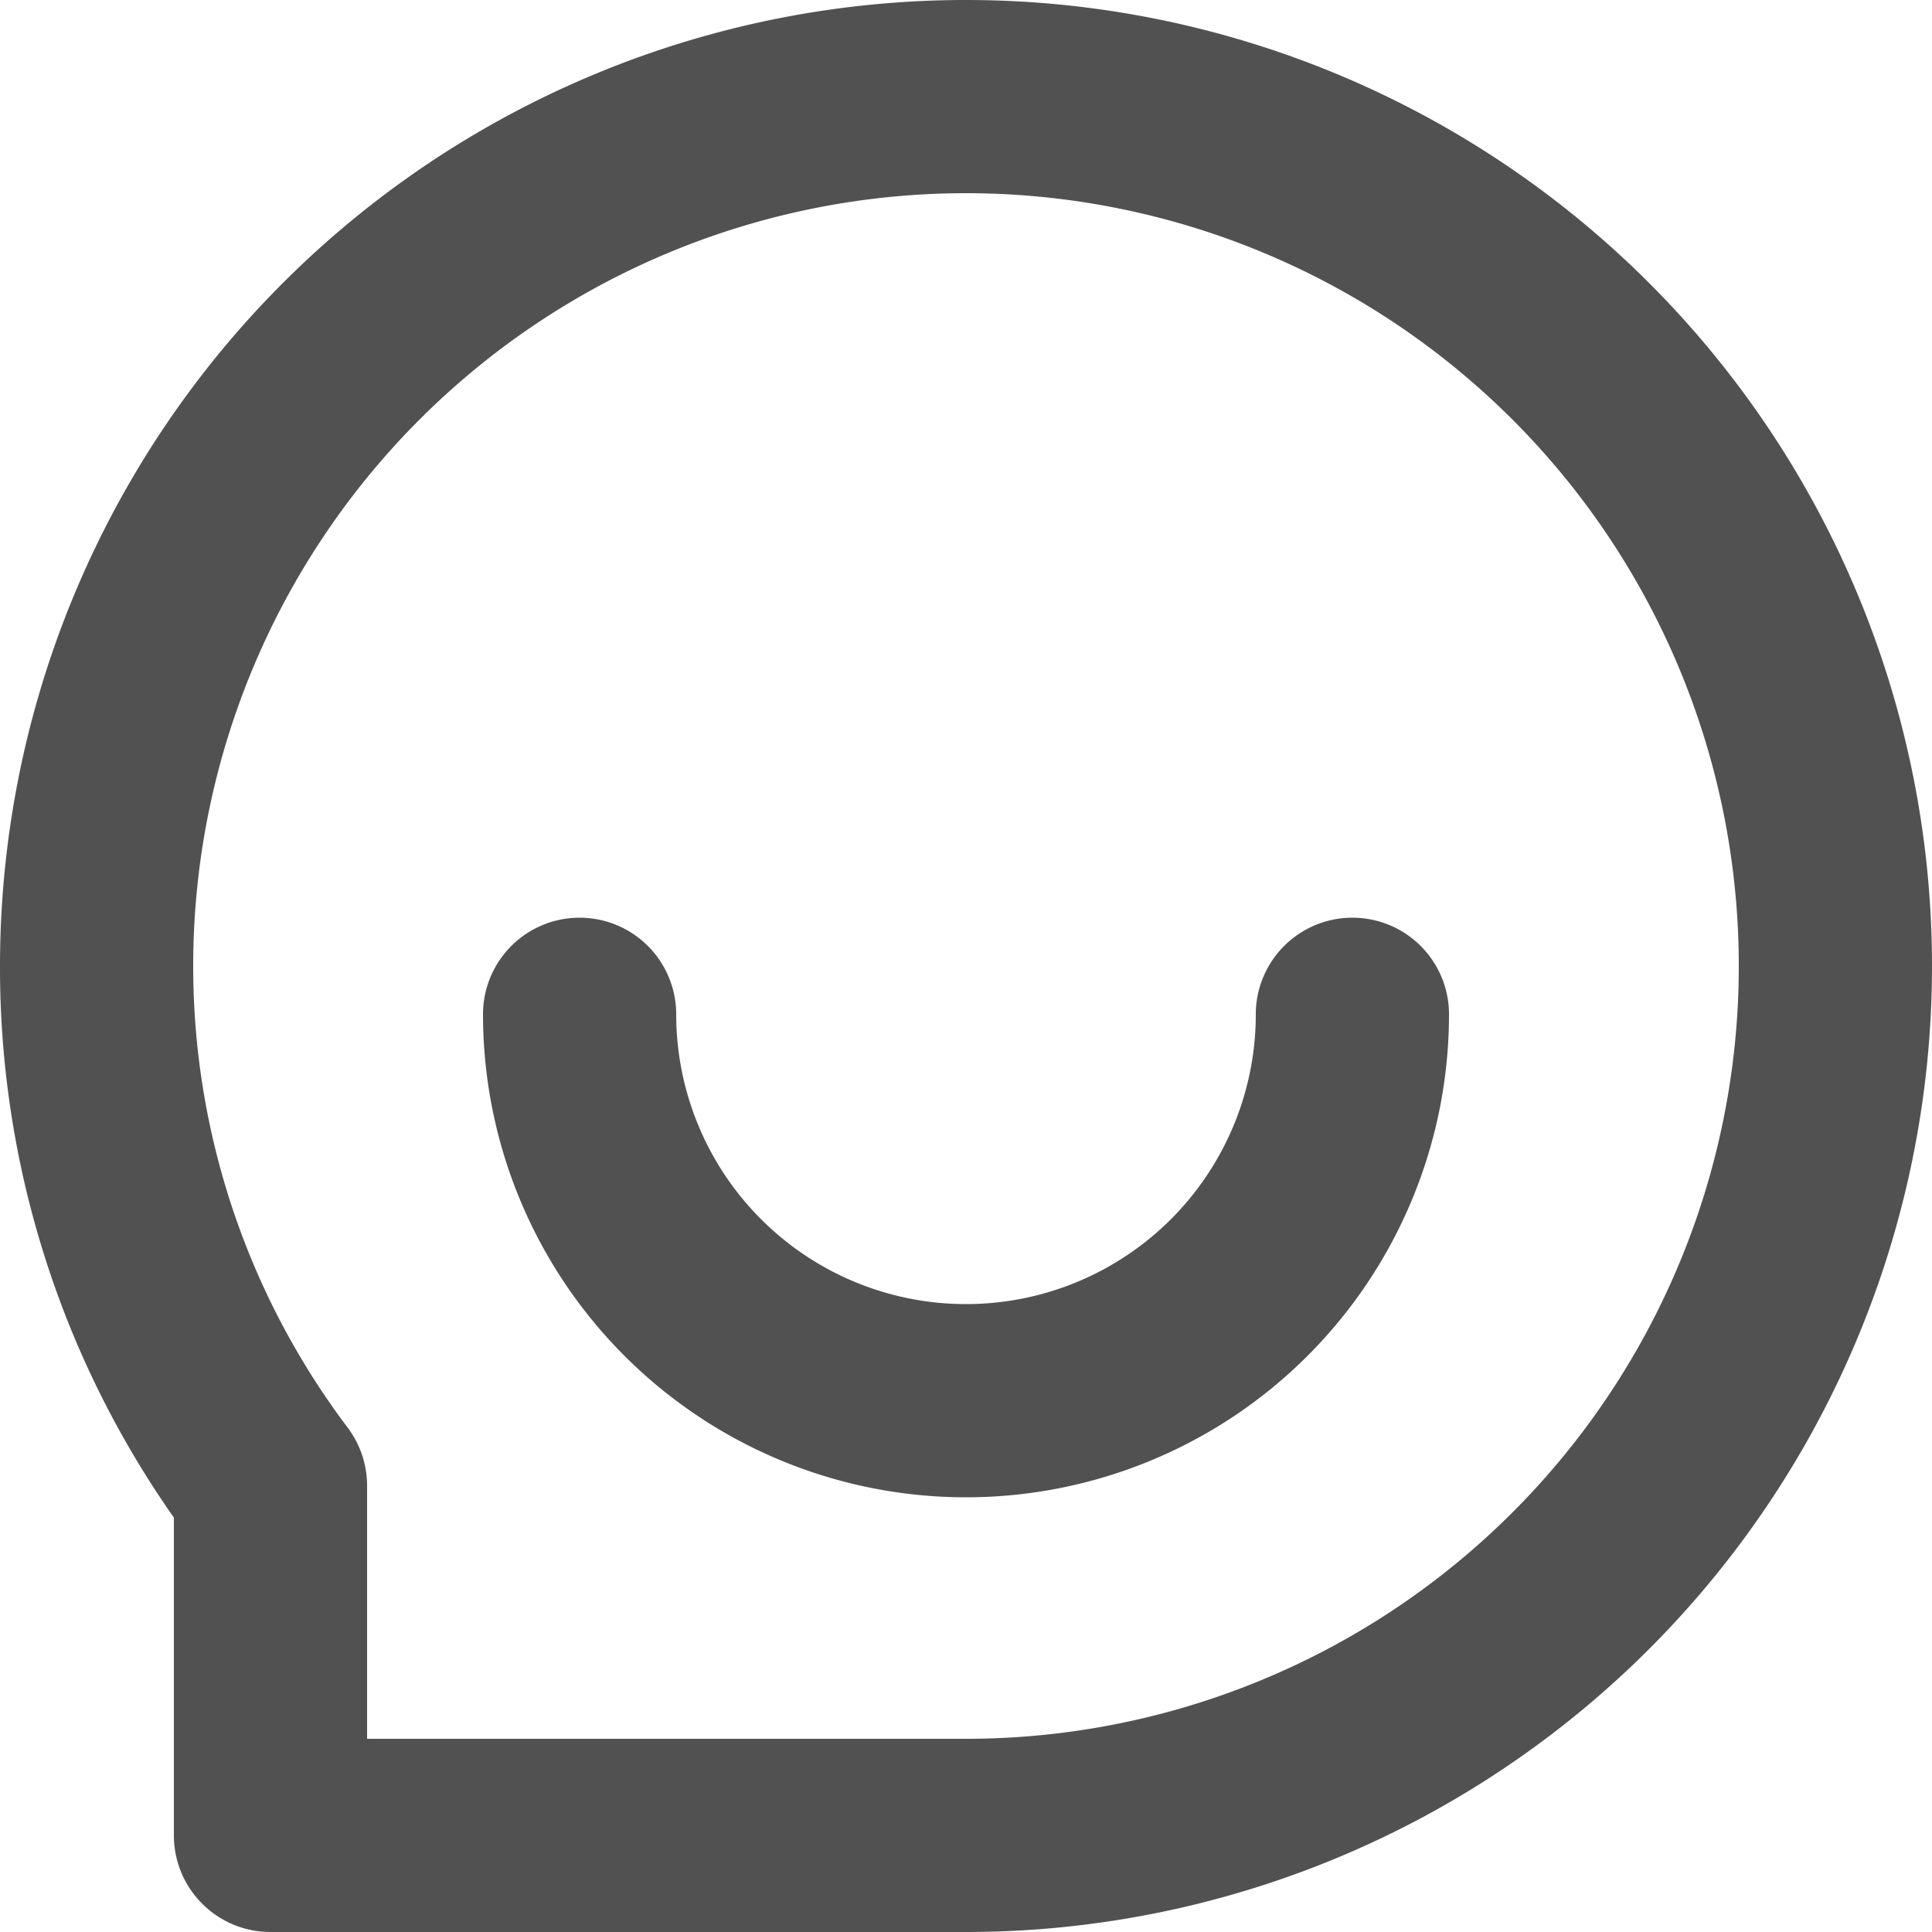
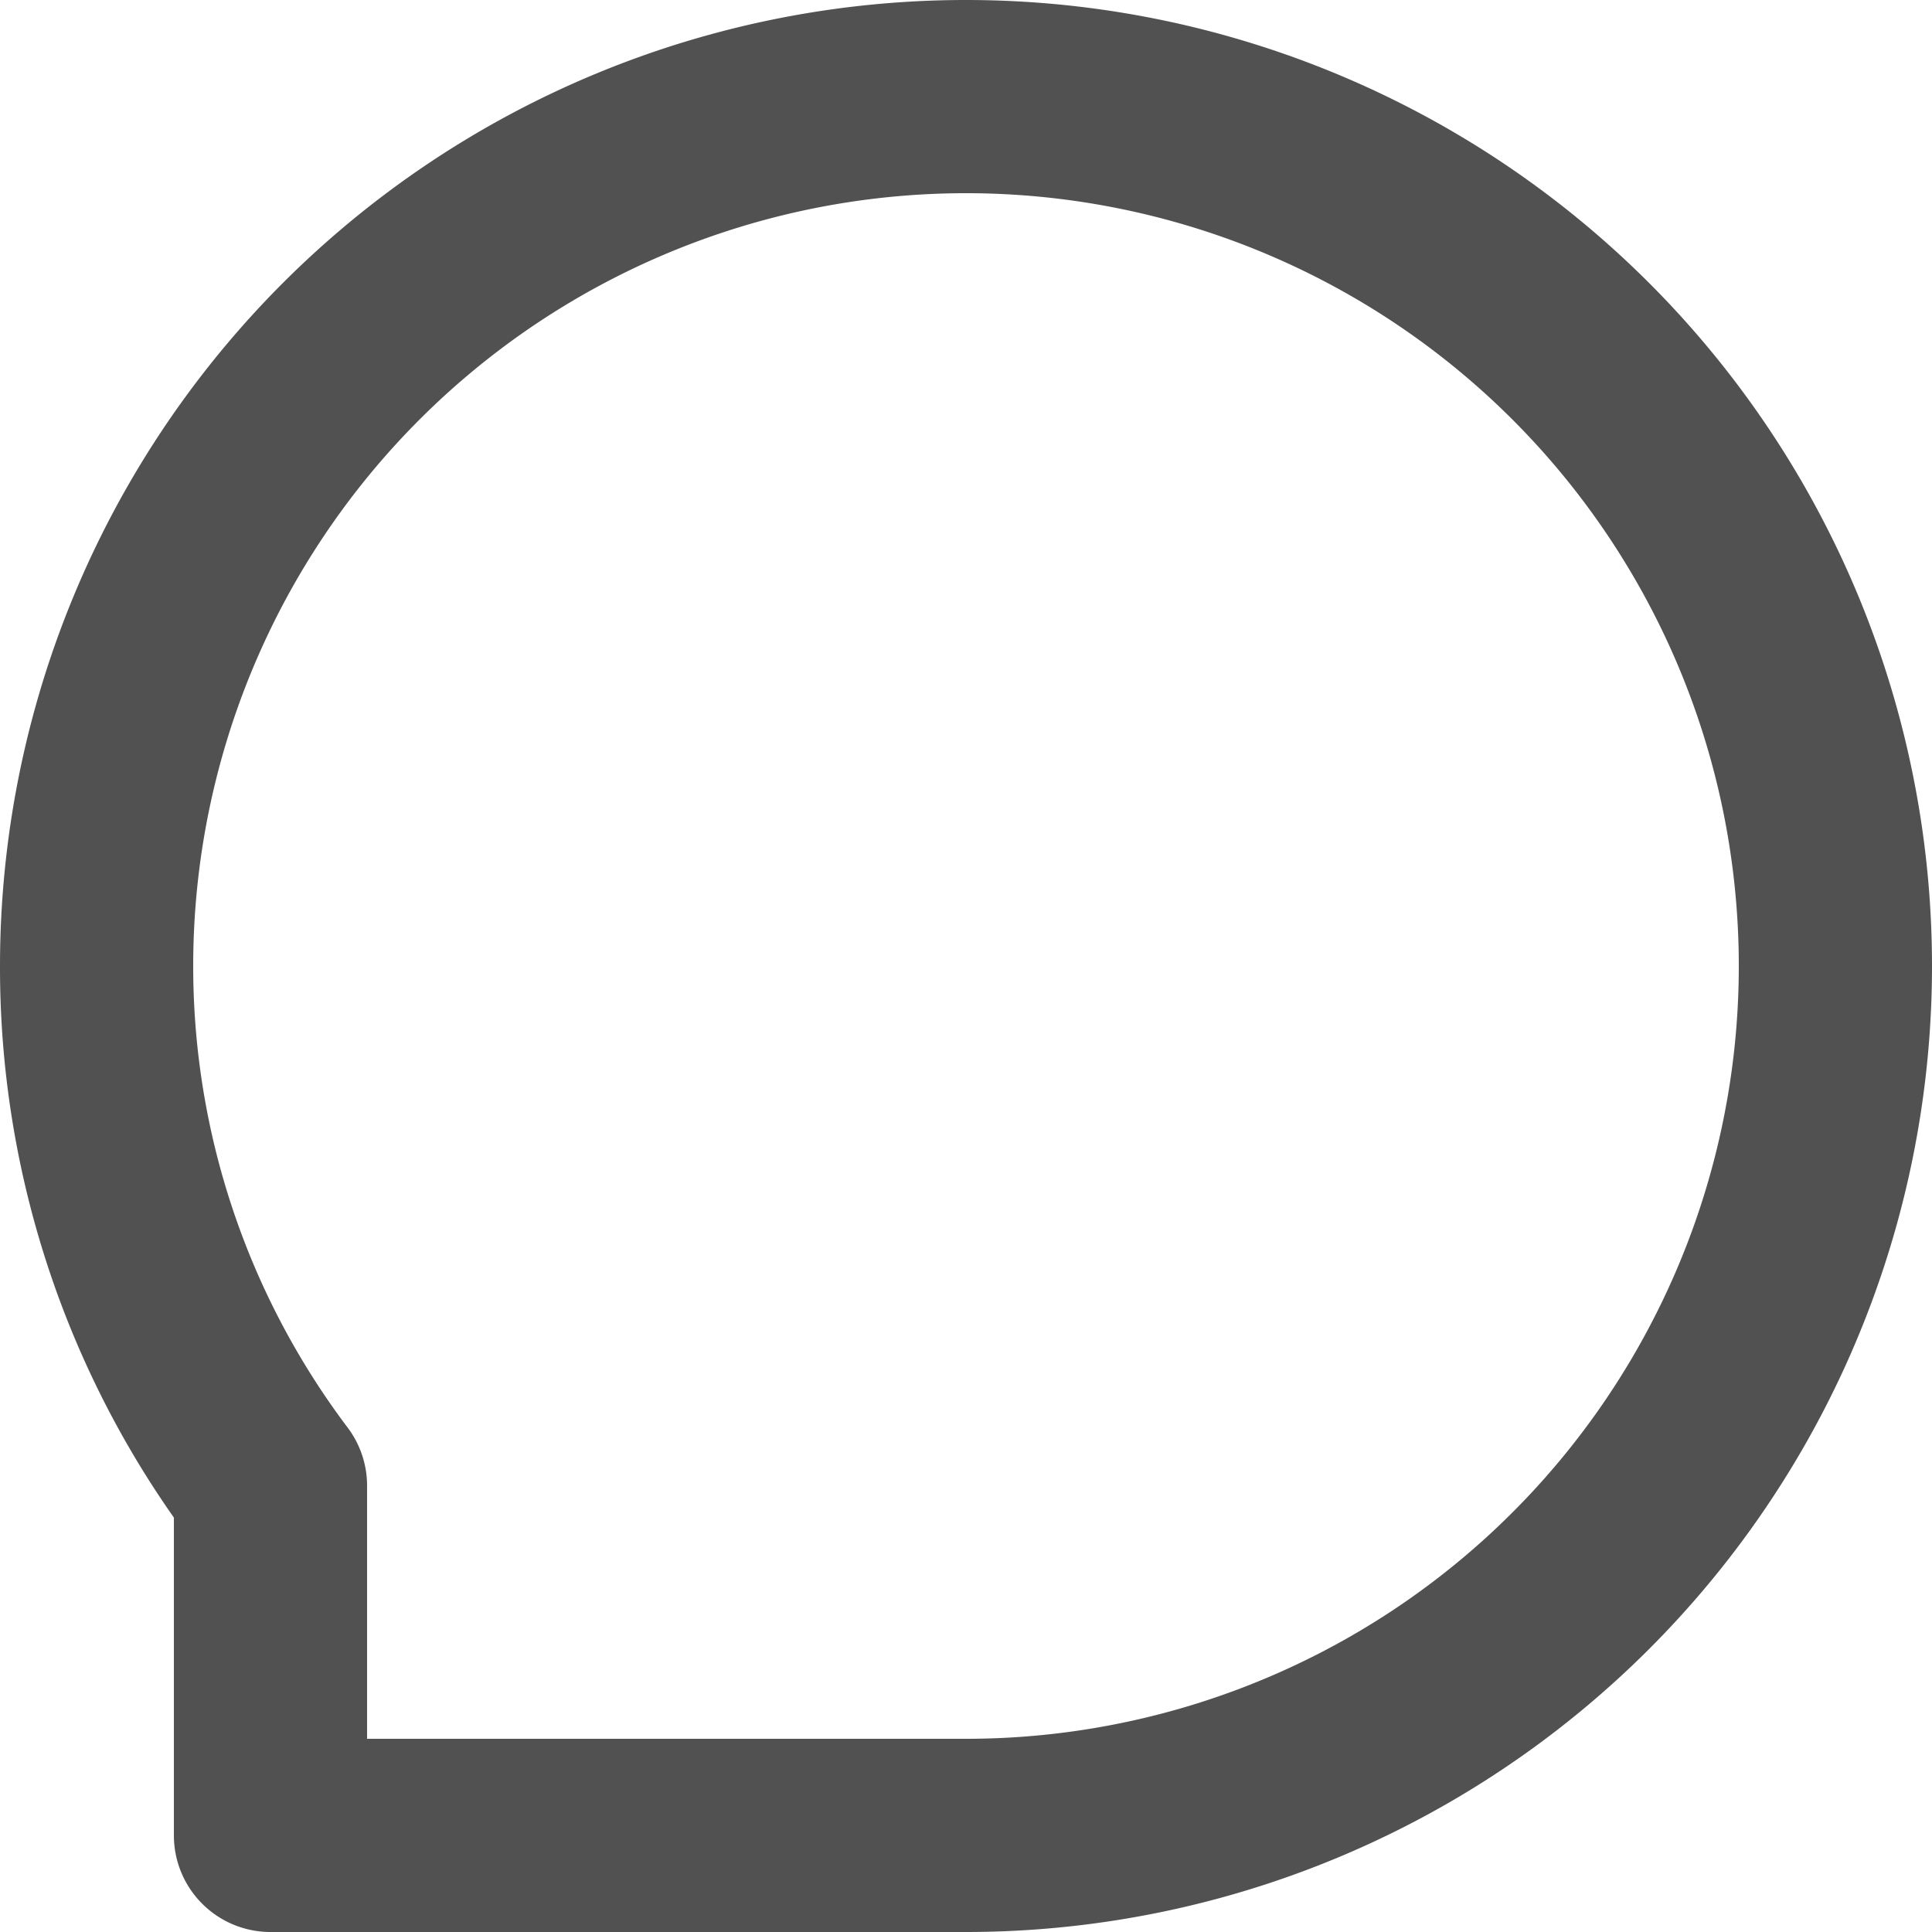
<svg xmlns="http://www.w3.org/2000/svg" t="1722856090054" class="icon" viewBox="0 0 1024 1024" version="1.1" p-id="12626" width="200" height="200">
  <path d="M512.001 0A512 512 0 0 0 0.001 512a506.88 506.88 0 0 0 92.16 292.352V972.8a51.2 51.2 0 0 0 51.2 51.2H512.001a512 512 0 0 0 0-1024z m0 921.6H194.561v-134.144a51.2 51.2 0 0 0-10.24-30.72A406.016 406.016 0 0 1 102.401 512a409.6 409.6 0 1 1 409.6 409.6z" fill="#515151" p-id="12627" />
-   <path d="M716.801 486.4a51.2 51.2 0 0 0-51.2 51.2 153.6 153.6 0 0 1-307.2 0 51.2 51.2 0 0 0-102.4 0 256 256 0 0 0 512 0 51.2 51.2 0 0 0-51.2-51.2z" fill="#515151" p-id="12628" />
</svg>